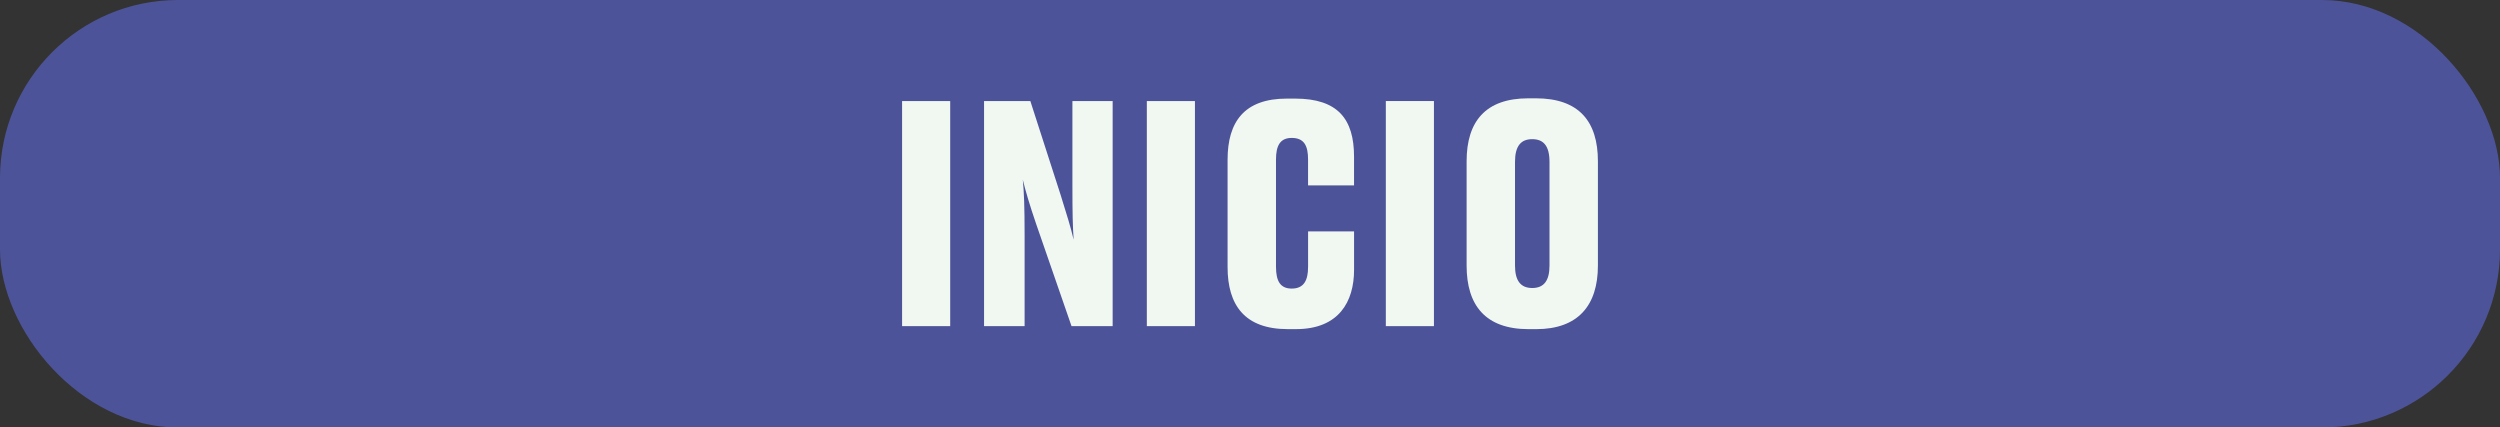
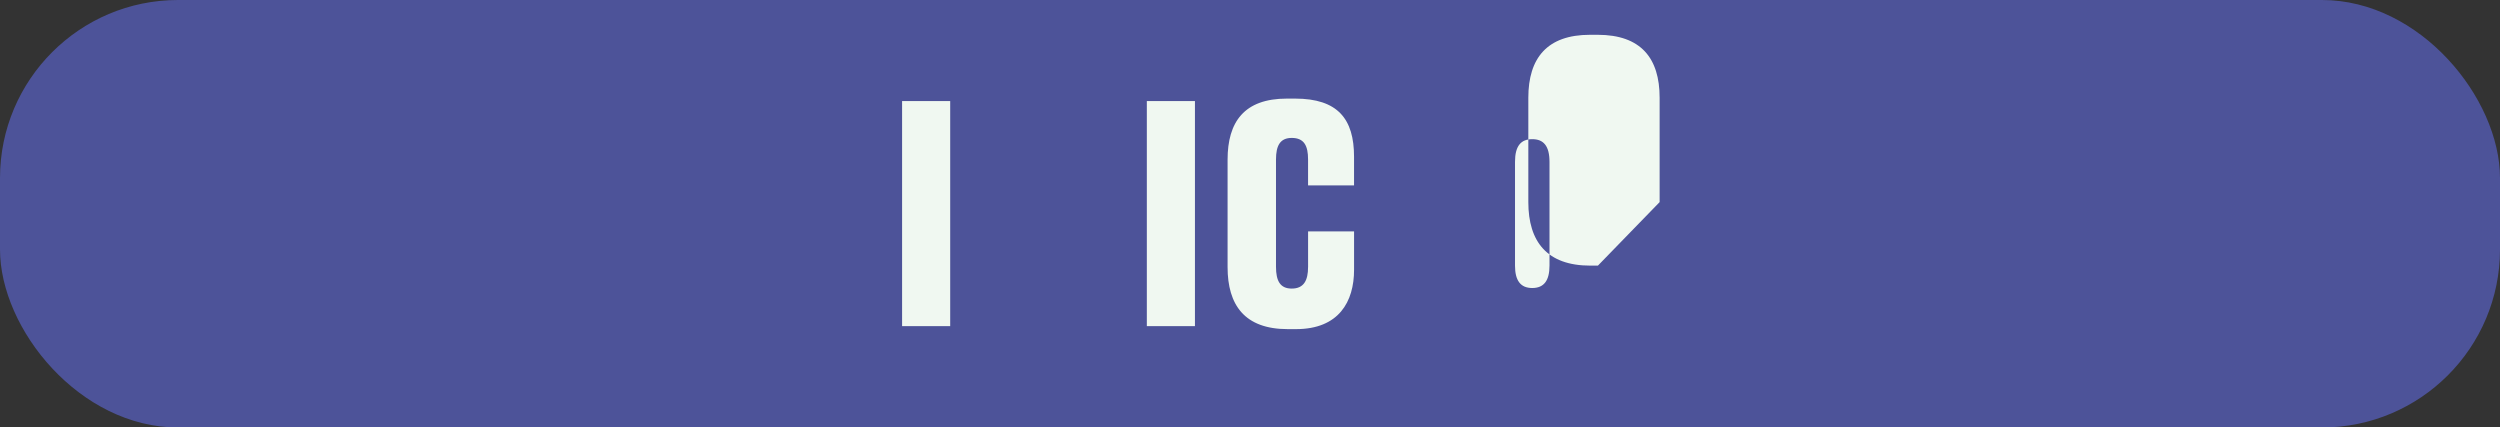
<svg xmlns="http://www.w3.org/2000/svg" id="Capa_2" viewBox="0 0 1229.45 210.23">
  <rect x="0" y="0" width="1229.45" height="210.23" fill="#333333" stroke="none" />
  <defs>
    <style>.cls-1{fill:#f0f8f1;}.cls-2{fill:#4d5399;}</style>
  </defs>
  <g id="Capa_1-2">
    <rect class="cls-2" x="0" y="0" width="1229.45" height="210.23" rx="87.59" ry="87.59" />
    <path class="cls-1" d="m467.29,160.39h-23.66V49.69h23.66v110.69Z" />
-     <path class="cls-1" d="m527.99,117.83c-.45-6.99-.6-12.65-.6-26.93v-41.21h19.79v110.69h-20.23l-17.41-50.29c-3.12-9.08-5.21-16.22-6.55-21.72.6,5.8.89,13.54.89,26.93v45.08h-19.94V49.69h22.76l14.88,46.12c3.12,9.97,5.06,16.22,6.4,22.02Z" />
    <path class="cls-1" d="m587.65,160.39h-23.66V49.69h23.66v110.69Z" />
    <path class="cls-1" d="m643.29,131.37v-17.56h22.61v18.89c0,15.62-7.44,29.16-28.57,29.16h-4.02c-21.28,0-29.61-11.9-29.61-30.5v-52.82c0-18.6,8.18-30.05,29.16-30.05h4.02c21.13,0,29.01,10.12,29.01,28.57v14.13h-22.61v-12.8c0-6.7-1.93-10.56-8.03-10.56-5.65,0-7.74,3.72-7.74,10.56v52.82c0,6.99,2.08,10.71,7.74,10.71,5.95,0,8.03-4.02,8.03-10.56Z" />
-     <path class="cls-1" d="m705.18,160.39h-23.66V49.69h23.66v110.69Z" />
-     <path class="cls-1" d="m785.82,130.63c0,19.64-9.82,31.24-30.35,31.24h-3.72c-21.28,0-30.5-11.75-30.5-31.24v-51.33c0-19.49,9.23-30.95,30.35-30.95h3.72c21.28,0,30.5,11.46,30.5,30.95v51.33Zm-23.81-51.03c0-7.89-2.97-11.16-8.48-11.16s-8.48,3.27-8.48,11.16v51.03c0,7.29,2.68,11.01,8.48,11.01s8.48-3.72,8.48-11.01v-51.03Z" />
+     <path class="cls-1" d="m785.82,130.63h-3.72c-21.28,0-30.5-11.75-30.5-31.24v-51.33c0-19.49,9.23-30.95,30.35-30.95h3.72c21.28,0,30.5,11.46,30.5,30.95v51.33Zm-23.81-51.03c0-7.89-2.97-11.16-8.48-11.16s-8.48,3.27-8.48,11.16v51.03c0,7.29,2.68,11.01,8.48,11.01s8.48-3.72,8.48-11.01v-51.03Z" />
  </g>
</svg>